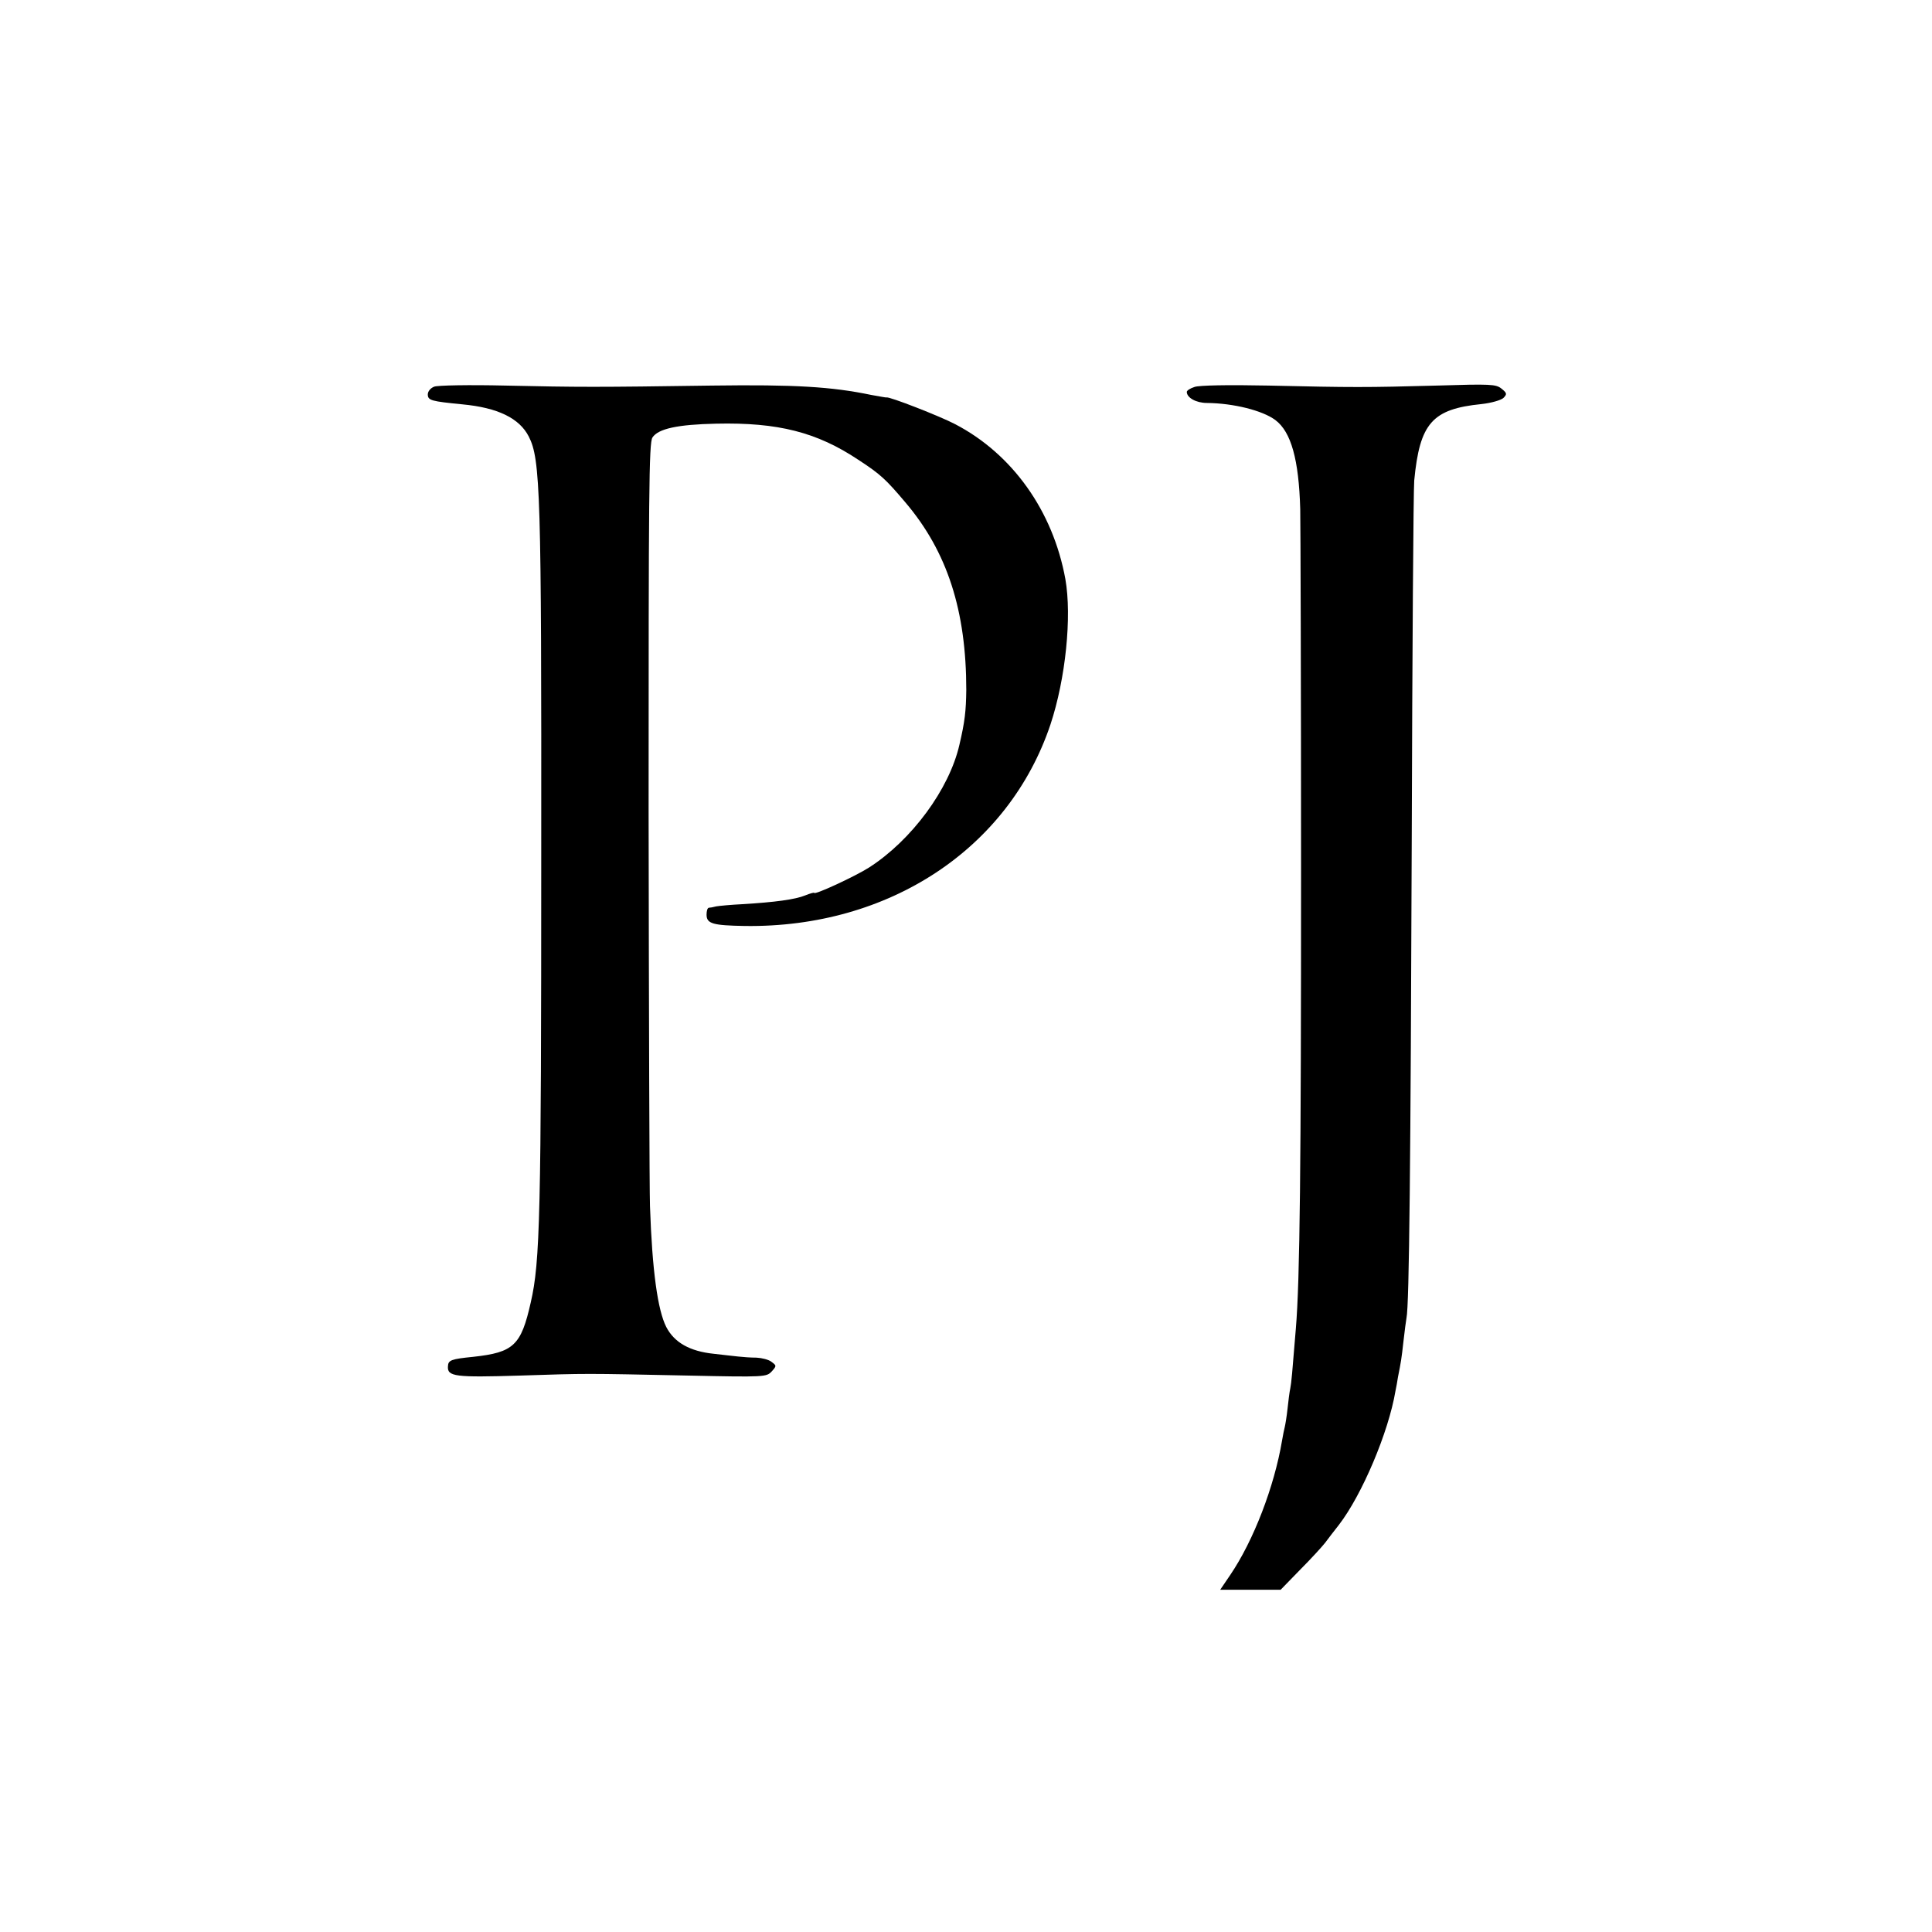
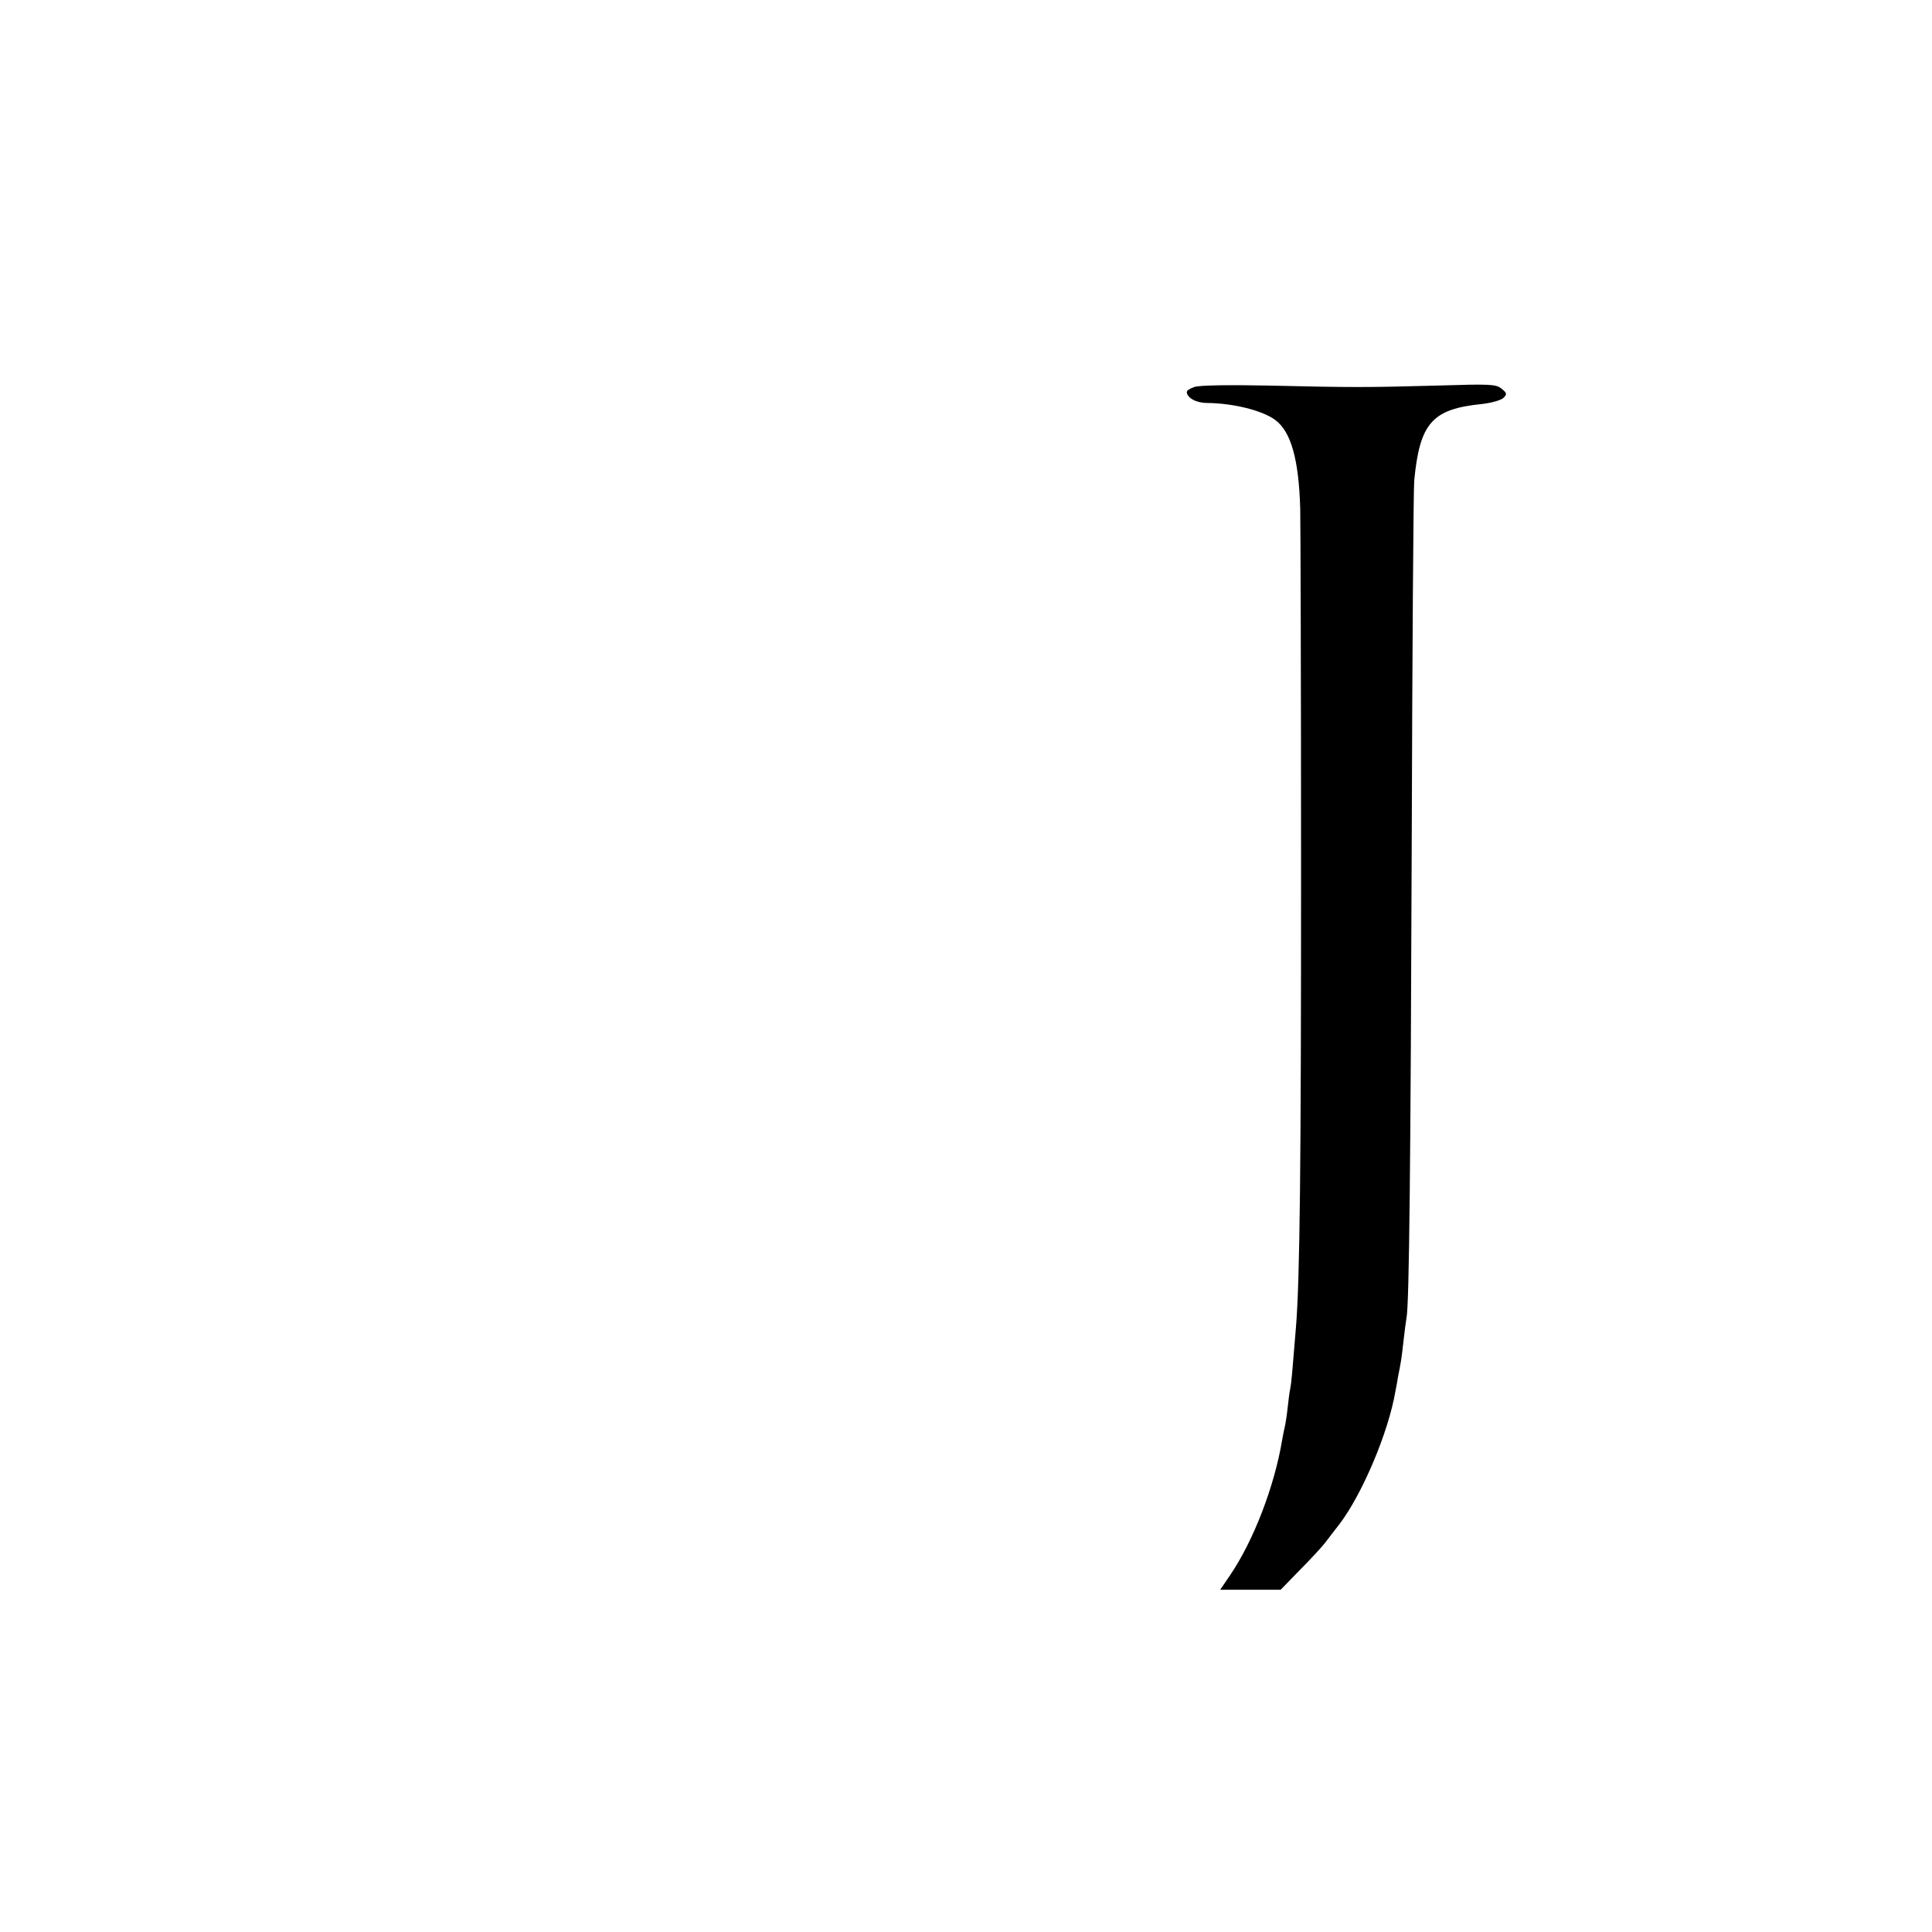
<svg xmlns="http://www.w3.org/2000/svg" version="1.0" width="700pt" height="700pt" viewBox="0 0 700 700" preserveAspectRatio="xMidYMid meet">
  <g transform="translate(0,700) scale(0.1,-0.1)" fill="#000000" stroke="none">
-     <path d="M1573 5599 c-13 -5 -23 -17 -23 -28 0 -22 13 -25 125 -36 128 -12 207 -50 241 -117 42 -82 46 -205 45 -1518 0 -1302 -4 -1472 -38 -1619 -35 -156 -62 -181 -208 -197 -80 -8 -91 -12 -92 -34 -3 -38 26 -41 260 -34 248 8 228 8 613 0 276 -6 281 -5 300 15 18 20 18 21 -1 35 -10 8 -35 14 -54 15 -20 0 -49 2 -66 4 -16 2 -57 6 -89 10 -87 9 -143 41 -172 97 -31 61 -51 203 -59 438 -2 52 -4 695 -5 1429 0 1153 1 1337 14 1356 21 32 92 47 231 50 224 5 365 -31 515 -131 80 -52 100 -71 171 -155 151 -178 220 -391 220 -679 -1 -76 -5 -114 -25 -199 -37 -161 -173 -345 -327 -444 -50 -32 -199 -101 -199 -92 0 2 -15 -2 -32 -9 -36 -15 -111 -25 -228 -32 -41 -2 -84 -6 -95 -8 -11 -3 -23 -5 -27 -5 -5 -1 -8 -12 -8 -25 0 -33 23 -39 139 -41 522 -7 956 280 1107 730 55 166 78 391 54 527 -45 247 -192 453 -399 561 -55 29 -240 101 -249 97 -1 -1 -26 4 -55 9 -144 30 -277 38 -577 34 -418 -6 -481 -6 -750 0 -129 3 -245 1 -257 -4z" />
-     <path d="M4328 5598 c-16 -5 -28 -13 -28 -18 0 -21 34 -40 73 -40 96 -1 201 -27 248 -62 57 -43 85 -143 90 -323 1 -44 3 -633 3 -1310 0 -1061 -4 -1484 -19 -1660 -13 -161 -16 -195 -20 -215 -3 -13 -7 -46 -10 -74 -3 -28 -8 -58 -10 -66 -2 -8 -7 -31 -10 -50 -28 -166 -103 -362 -188 -487 l-36 -53 110 0 109 0 71 73 c39 39 79 83 90 97 10 14 33 43 50 65 84 109 180 336 205 485 3 14 7 36 9 50 11 55 13 67 20 130 4 36 9 74 11 85 10 46 15 572 19 1735 2 679 6 1264 9 1299 20 208 65 259 244 277 36 4 70 14 79 22 14 14 13 18 -7 34 -20 16 -39 17 -233 11 -257 -7 -306 -7 -612 0 -145 3 -251 1 -267 -5z" />
+     <path d="M4328 5598 c-16 -5 -28 -13 -28 -18 0 -21 34 -40 73 -40 96 -1 201 -27 248 -62 57 -43 85 -143 90 -323 1 -44 3 -633 3 -1310 0 -1061 -4 -1484 -19 -1660 -13 -161 -16 -195 -20 -215 -3 -13 -7 -46 -10 -74 -3 -28 -8 -58 -10 -66 -2 -8 -7 -31 -10 -50 -28 -166 -103 -362 -188 -487 l-36 -53 110 0 109 0 71 73 c39 39 79 83 90 97 10 14 33 43 50 65 84 109 180 336 205 485 3 14 7 36 9 50 11 55 13 67 20 130 4 36 9 74 11 85 10 46 15 572 19 1735 2 679 6 1264 9 1299 20 208 65 259 244 277 36 4 70 14 79 22 14 14 13 18 -7 34 -20 16 -39 17 -233 11 -257 -7 -306 -7 -612 0 -145 3 -251 1 -267 -5" />
  </g>
</svg>